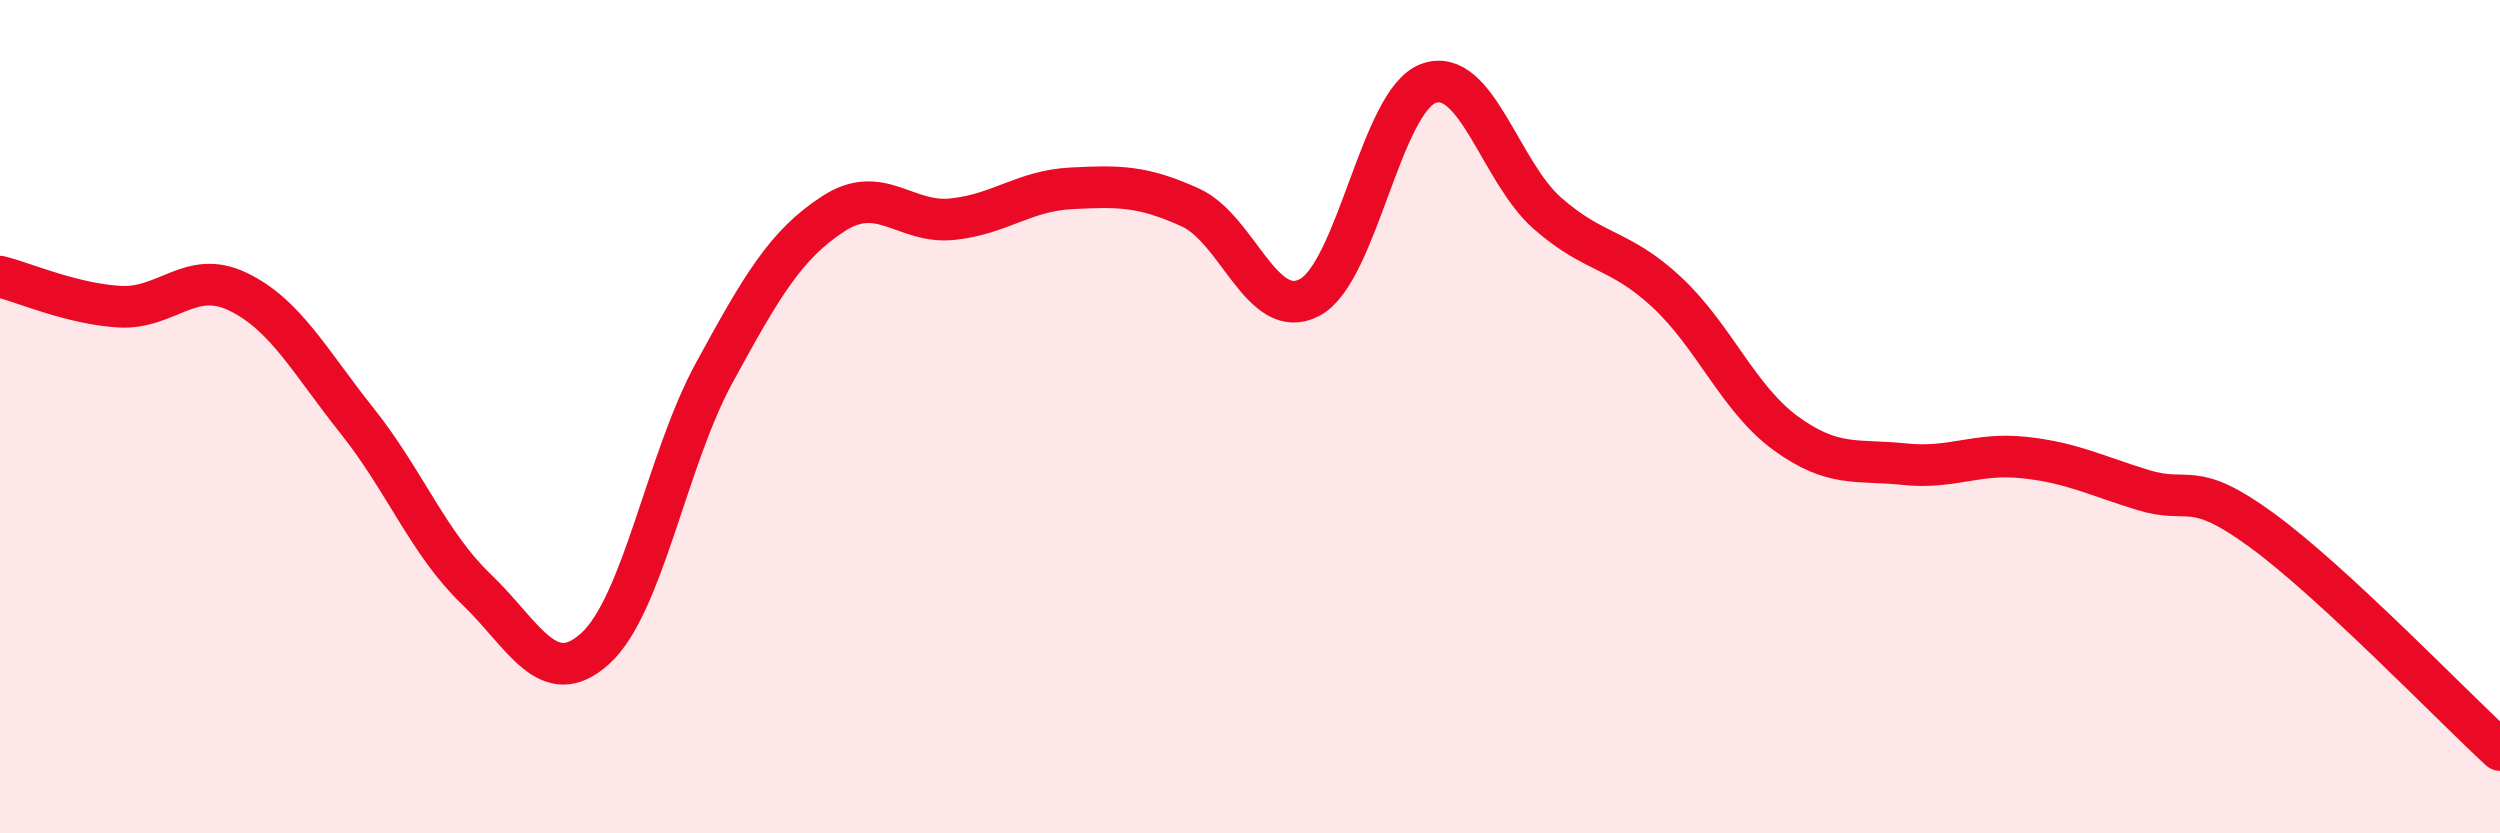
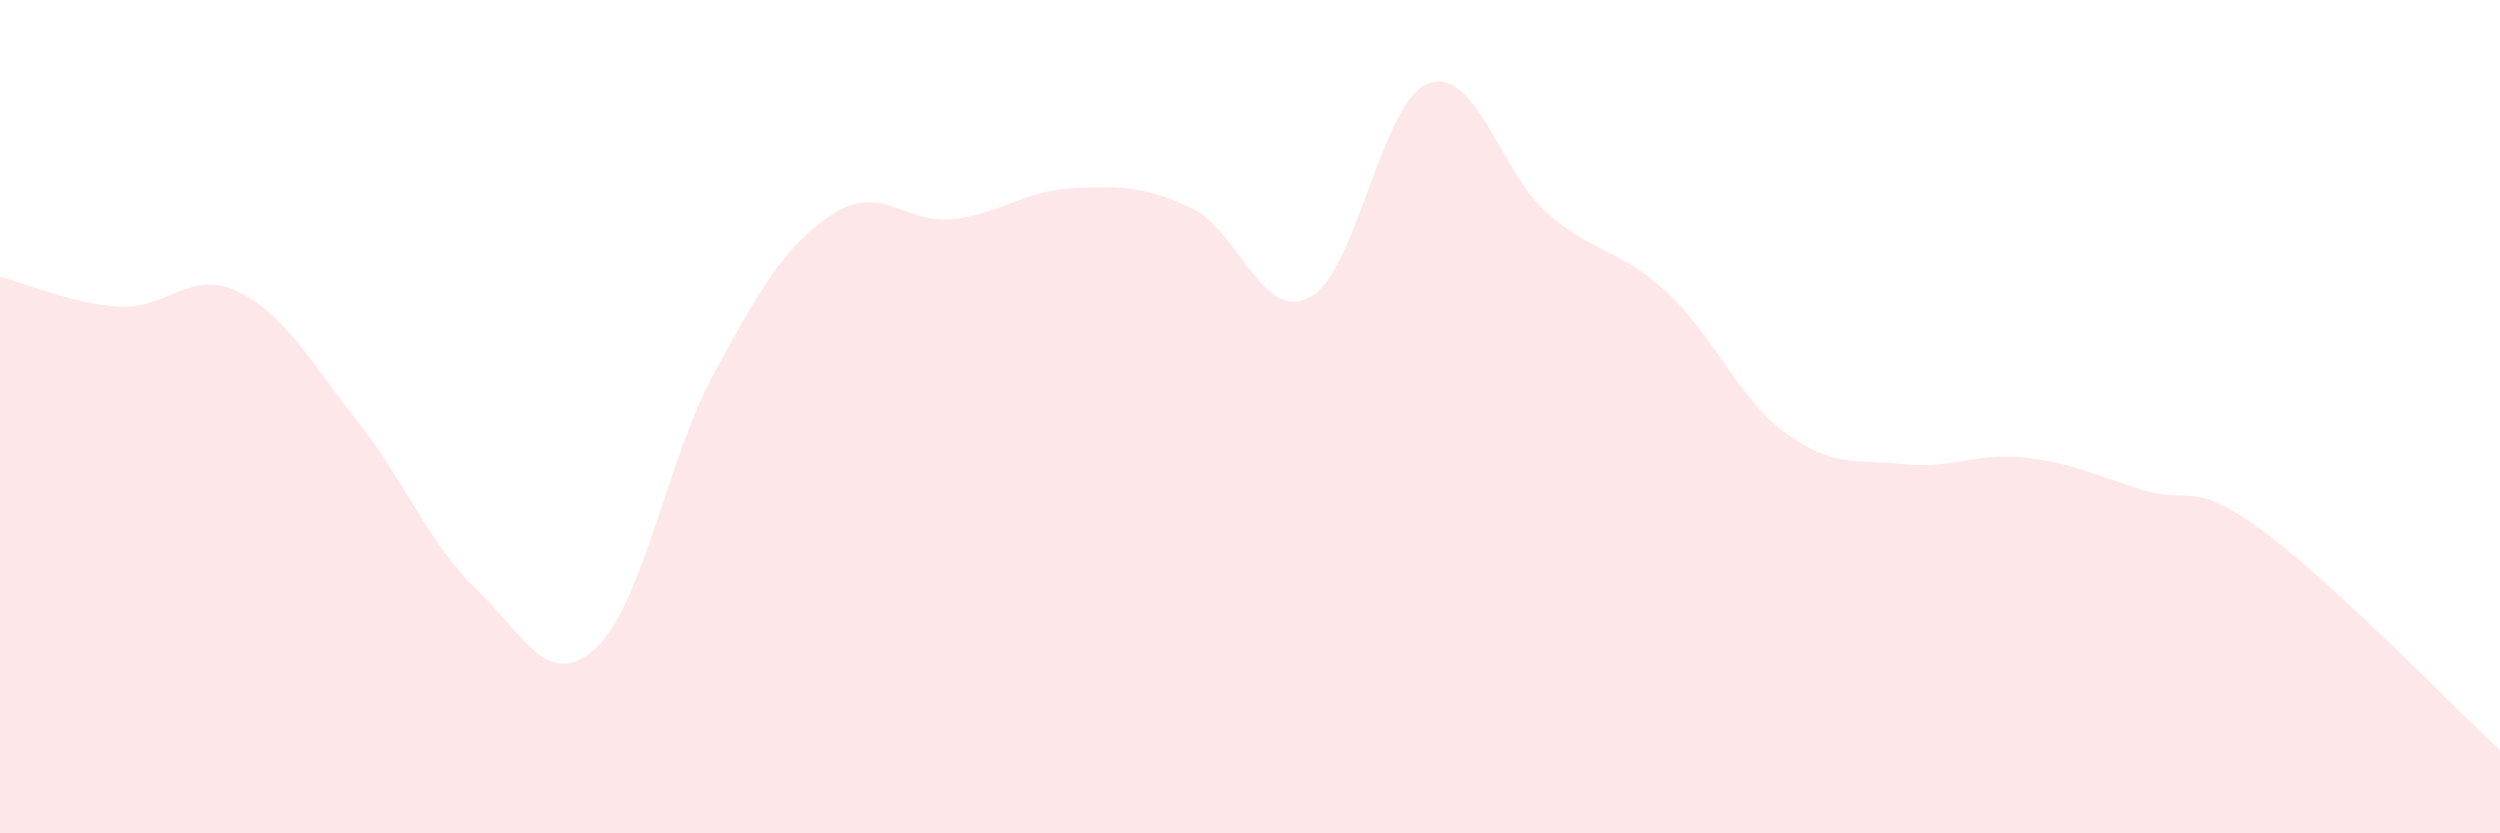
<svg xmlns="http://www.w3.org/2000/svg" width="60" height="20" viewBox="0 0 60 20">
  <path d="M 0,6.64 C 0.57,6.78 1.72,7.29 2.86,7.36 C 4,7.43 4.57,6.45 5.71,7 C 6.85,7.55 7.43,8.67 8.57,10.1 C 9.71,11.53 10.29,13.05 11.43,14.14 C 12.57,15.23 13.15,16.6 14.29,15.56 C 15.43,14.52 16,11.04 17.14,8.95 C 18.28,6.86 18.86,5.87 20,5.13 C 21.14,4.39 21.72,5.38 22.86,5.26 C 24,5.14 24.57,4.58 25.71,4.52 C 26.85,4.46 27.43,4.46 28.57,4.98 C 29.71,5.5 30.29,7.74 31.43,7.14 C 32.57,6.54 33.15,2.4 34.29,2 C 35.43,1.6 36,4.12 37.14,5.12 C 38.28,6.12 38.86,5.95 40,7.01 C 41.14,8.07 41.72,9.57 42.86,10.4 C 44,11.23 44.57,11.02 45.71,11.14 C 46.85,11.26 47.43,10.86 48.57,10.98 C 49.71,11.1 50.29,11.41 51.43,11.76 C 52.57,12.11 52.58,11.48 54.29,12.73 C 56,13.98 58.86,16.95 60,18L60 20L0 20Z" fill="#EB0A25" opacity="0.1" stroke-linecap="round" stroke-linejoin="round" />
-   <path d="M 0,6.64 C 0.57,6.78 1.72,7.29 2.86,7.36 C 4,7.43 4.57,6.45 5.71,7 C 6.85,7.55 7.43,8.67 8.57,10.1 C 9.71,11.53 10.29,13.05 11.43,14.14 C 12.57,15.23 13.15,16.6 14.29,15.56 C 15.43,14.52 16,11.04 17.14,8.95 C 18.28,6.86 18.86,5.87 20,5.13 C 21.14,4.39 21.72,5.38 22.86,5.26 C 24,5.14 24.57,4.58 25.71,4.52 C 26.85,4.46 27.43,4.46 28.57,4.98 C 29.71,5.5 30.29,7.74 31.43,7.14 C 32.57,6.54 33.15,2.4 34.29,2 C 35.43,1.6 36,4.12 37.14,5.12 C 38.28,6.12 38.86,5.95 40,7.01 C 41.14,8.07 41.72,9.57 42.86,10.4 C 44,11.23 44.57,11.02 45.71,11.14 C 46.85,11.26 47.43,10.86 48.57,10.98 C 49.71,11.1 50.29,11.41 51.43,11.76 C 52.57,12.11 52.58,11.48 54.29,12.73 C 56,13.98 58.86,16.95 60,18" stroke="#EB0A25" stroke-width="1" fill="none" stroke-linecap="round" stroke-linejoin="round" />
</svg>